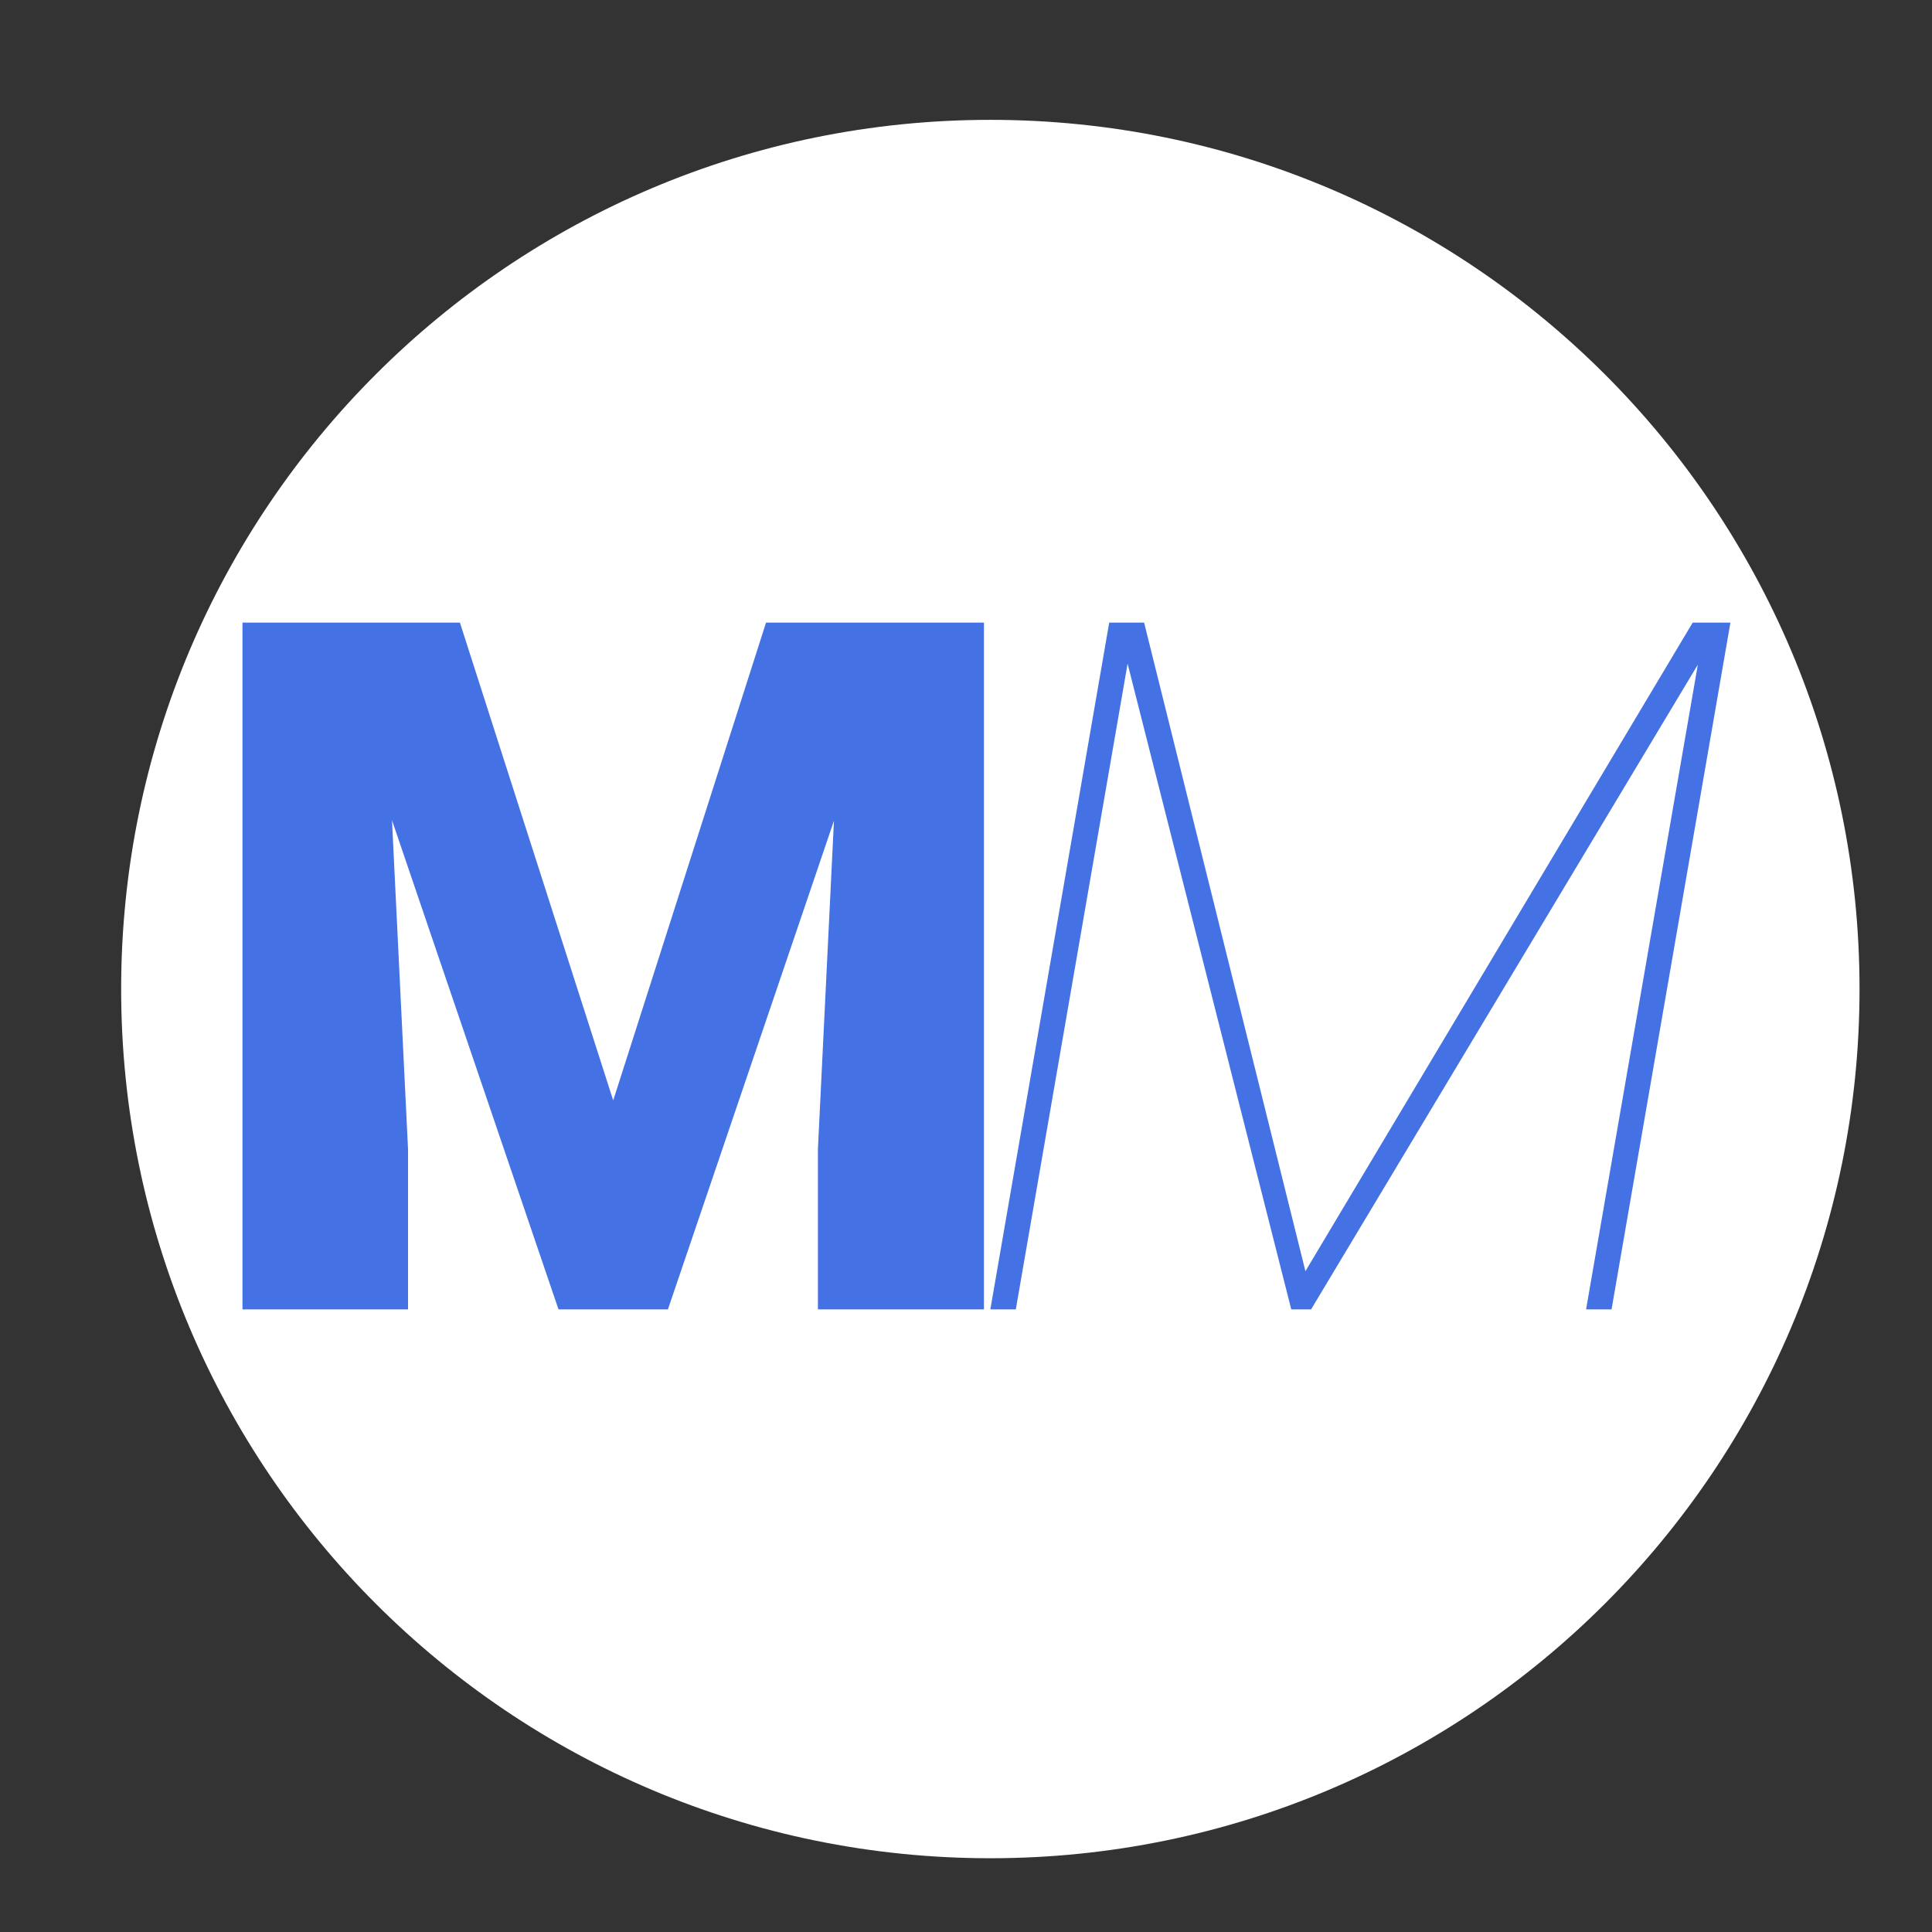
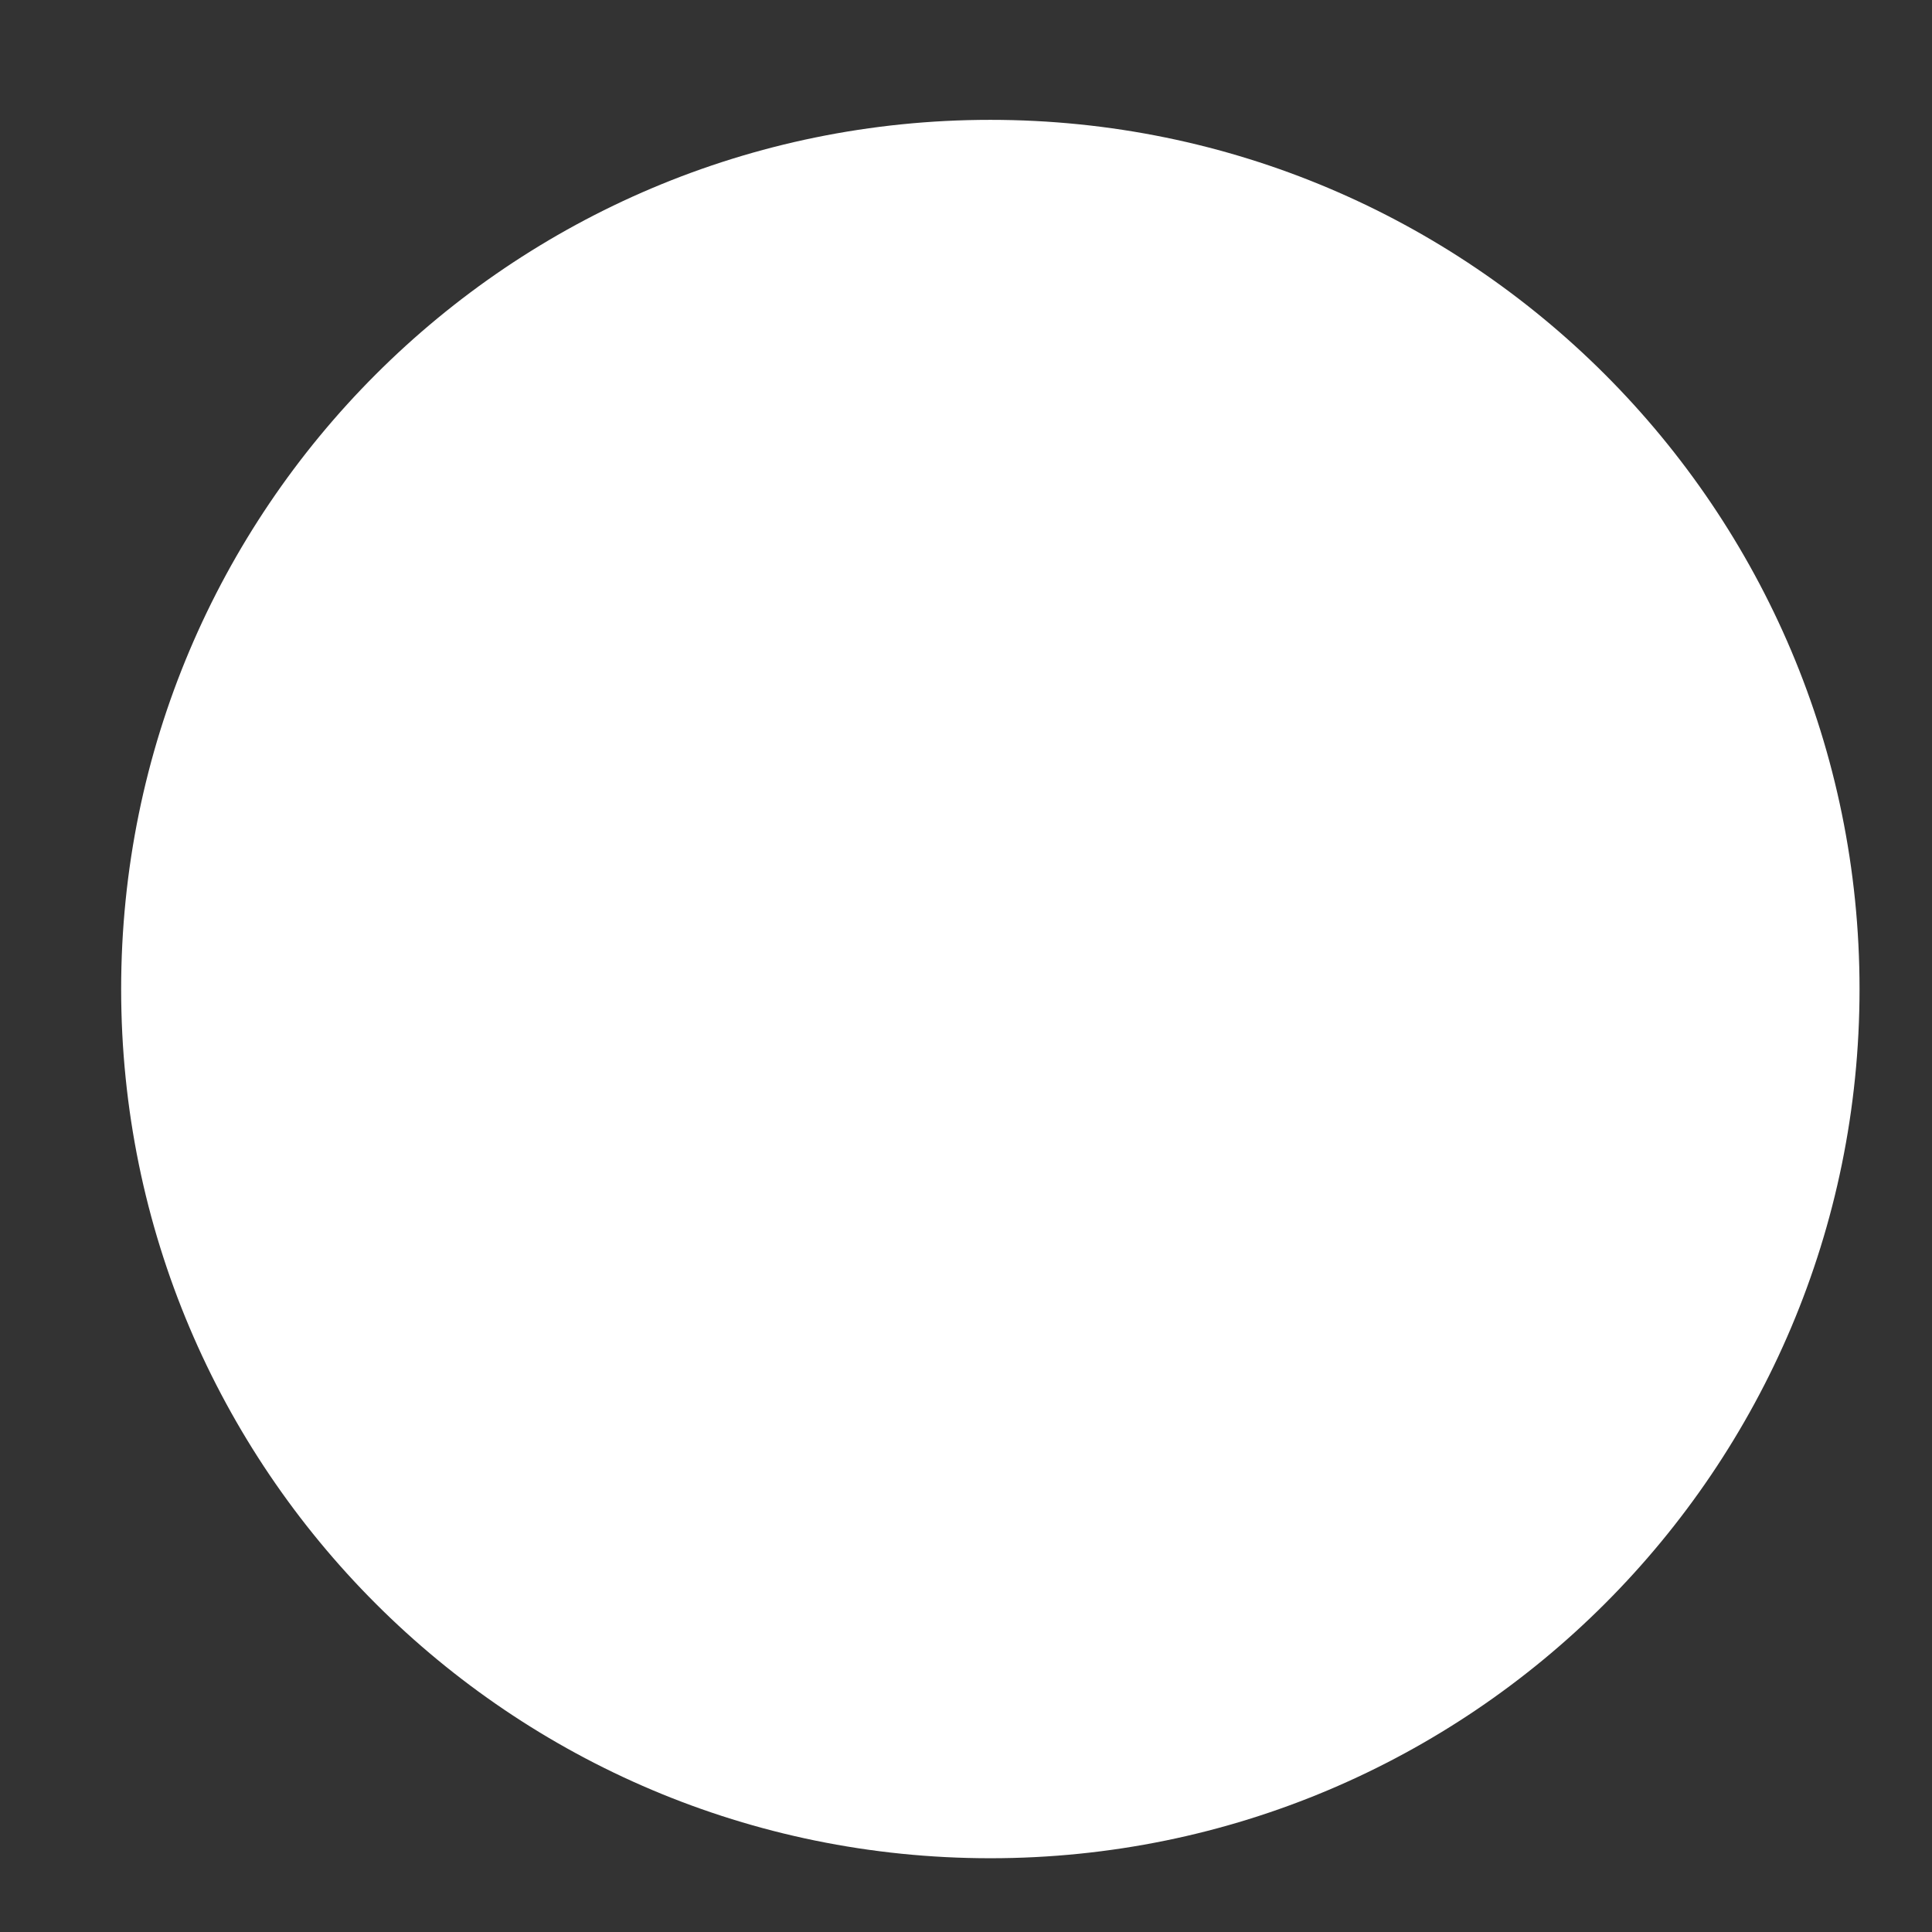
<svg xmlns="http://www.w3.org/2000/svg" width="1200px" height="1200px" viewBox="0 0 1200 1200">
  <rect x="0" y="0" width="1200" height="1200" fill="#333333" stroke="none" />
  <g id="0ff8ff99-f413-4c28-bff0-a633c02f1ae7">
    <g style="">
      <g id="Layer_1-2">
        <path style="stroke: rgb(193,193,193); stroke-width: 0; stroke-dasharray: none; stroke-linecap: butt; stroke-dashoffset: 0; stroke-linejoin: miter; stroke-miterlimit: 4; fill: rgb(255,255,255); fill-rule: nonzero; opacity: 1;" d="M75.25,614.311c0,-298.162 241.708,-539.871 539.871,-539.871c298.162,0 539.871,241.708 539.871,539.871c0,298.162 -241.708,539.871 -539.871,539.871c-298.162,0 -539.871,-241.708 -539.871,-539.871z" stroke-linecap="round" />
      </g>
    </g>
  </g>
  <g id="efc1f4dd-8185-4aa0-8551-9ab8ce4c6769">
    <path style="stroke: rgb(114,114,114); stroke-width: 0; stroke-dasharray: none; stroke-linecap: butt; stroke-dashoffset: 0; stroke-linejoin: round; stroke-miterlimit: 4; fill: rgb(114,114,114); fill-rule: nonzero; opacity: 1;" vector-effect="non-scaling-stroke" transform="matrix(1 0 0 1 0 0)  translate(0, 0)" d="" stroke-linecap="round" />
  </g>
  <g id="a9502c33-0c8a-48ac-a5de-8da018096737">
    <g>
      <g id="d4e9183f-f731-4022-bef3-e0be9b54bf33">
-         <path style="stroke: rgb(193,193,193); stroke-width: 0; stroke-dasharray: none; stroke-linecap: butt; stroke-dashoffset: 0; stroke-linejoin: miter; stroke-miterlimit: 4; fill: rgb(68,113,227); fill-rule: nonzero; opacity: 1;" d="M710.631,386.72l100.19,402.83l240.53,-402.83h23.44l-73.83,426.56h-15.82l69.43,-400.49l-240.23,400.49h-12.31l-101.66,-401.07l-69.43,401.07h-15.82l73.83,-426.56z" stroke-linecap="round" />
-       </g>
+         </g>
    </g>
  </g>
  <g id="e50b35c3-fd4f-45a4-bed6-f7d0732df133">
    <path style="stroke: rgb(193,193,193); stroke-width: 0; stroke-dasharray: none; stroke-linecap: butt; stroke-dashoffset: 0; stroke-linejoin: miter; stroke-miterlimit: 4; fill: rgb(114,114,114); fill-rule: nonzero; opacity: 1;" transform="matrix(1 0 0 1 0 0)  translate(0, 0)" d="" stroke-linecap="round" />
  </g>
  <g id="e1b13625-8d48-4f4f-b3b8-ee6ac3487600">
    <path style="stroke: rgb(193,193,193); stroke-width: 0; stroke-dasharray: none; stroke-linecap: butt; stroke-dashoffset: 0; stroke-linejoin: miter; stroke-miterlimit: 4; fill: rgb(193,193,193); fill-rule: nonzero; opacity: 1;" transform="matrix(1 0 0 1 0 0)  translate(0, 0)" d="" stroke-linecap="round" />
  </g>
  <g id="d181bb48-a2ae-4cb9-a47f-83b91ce1e7a4">
    <path style="stroke: rgb(114,114,114); stroke-width: 0; stroke-dasharray: none; stroke-linecap: butt; stroke-dashoffset: 0; stroke-linejoin: round; stroke-miterlimit: 4; fill: rgb(114,114,114); fill-rule: nonzero; opacity: 1;" vector-effect="non-scaling-stroke" transform="matrix(1 0 0 1 0 0)  translate(0, 0)" d="" stroke-linecap="round" />
  </g>
  <g id="b79fffb2-1e84-4410-91b6-366746b589fc">
    <g>
      <g id="84949716-82fb-4474-a0b8-e01af9225396">
-         <path style="stroke: rgb(193,193,193); stroke-width: 0; stroke-dasharray: none; stroke-linecap: butt; stroke-dashoffset: 0; stroke-linejoin: miter; stroke-miterlimit: 4; fill: rgb(68,113,227); fill-rule: nonzero; opacity: 1;" d="M285.664,386.72l95.21,296.77l94.92,-296.77h135.35v426.56h-103.12v-99.61l9.96,-203.91l-103.13,303.52h-67.96l-103.42,-303.81l9.96,204.2v99.61h-102.83v-426.56z" stroke-linecap="round" />
-       </g>
+         </g>
    </g>
  </g>
  <g id="c27b11f1-2755-4934-9109-bb0a5043fddf">
-     <path style="stroke: rgb(193,193,193); stroke-width: 0; stroke-dasharray: none; stroke-linecap: butt; stroke-dashoffset: 0; stroke-linejoin: miter; stroke-miterlimit: 4; fill: rgb(114,114,114); fill-rule: nonzero; opacity: 1;" transform="matrix(1 0 0 1 0 0)  translate(0, 0)" d="" stroke-linecap="round" />
-   </g>
+     </g>
  <g id="800a059c-42ce-4b7f-a807-826f8f8ee014">
    <path style="stroke: rgb(193,193,193); stroke-width: 0; stroke-dasharray: none; stroke-linecap: butt; stroke-dashoffset: 0; stroke-linejoin: miter; stroke-miterlimit: 4; fill: rgb(193,193,193); fill-rule: nonzero; opacity: 1;" transform="matrix(1 0 0 1 0 0)  translate(0, 0)" d="" stroke-linecap="round" />
  </g>
</svg>